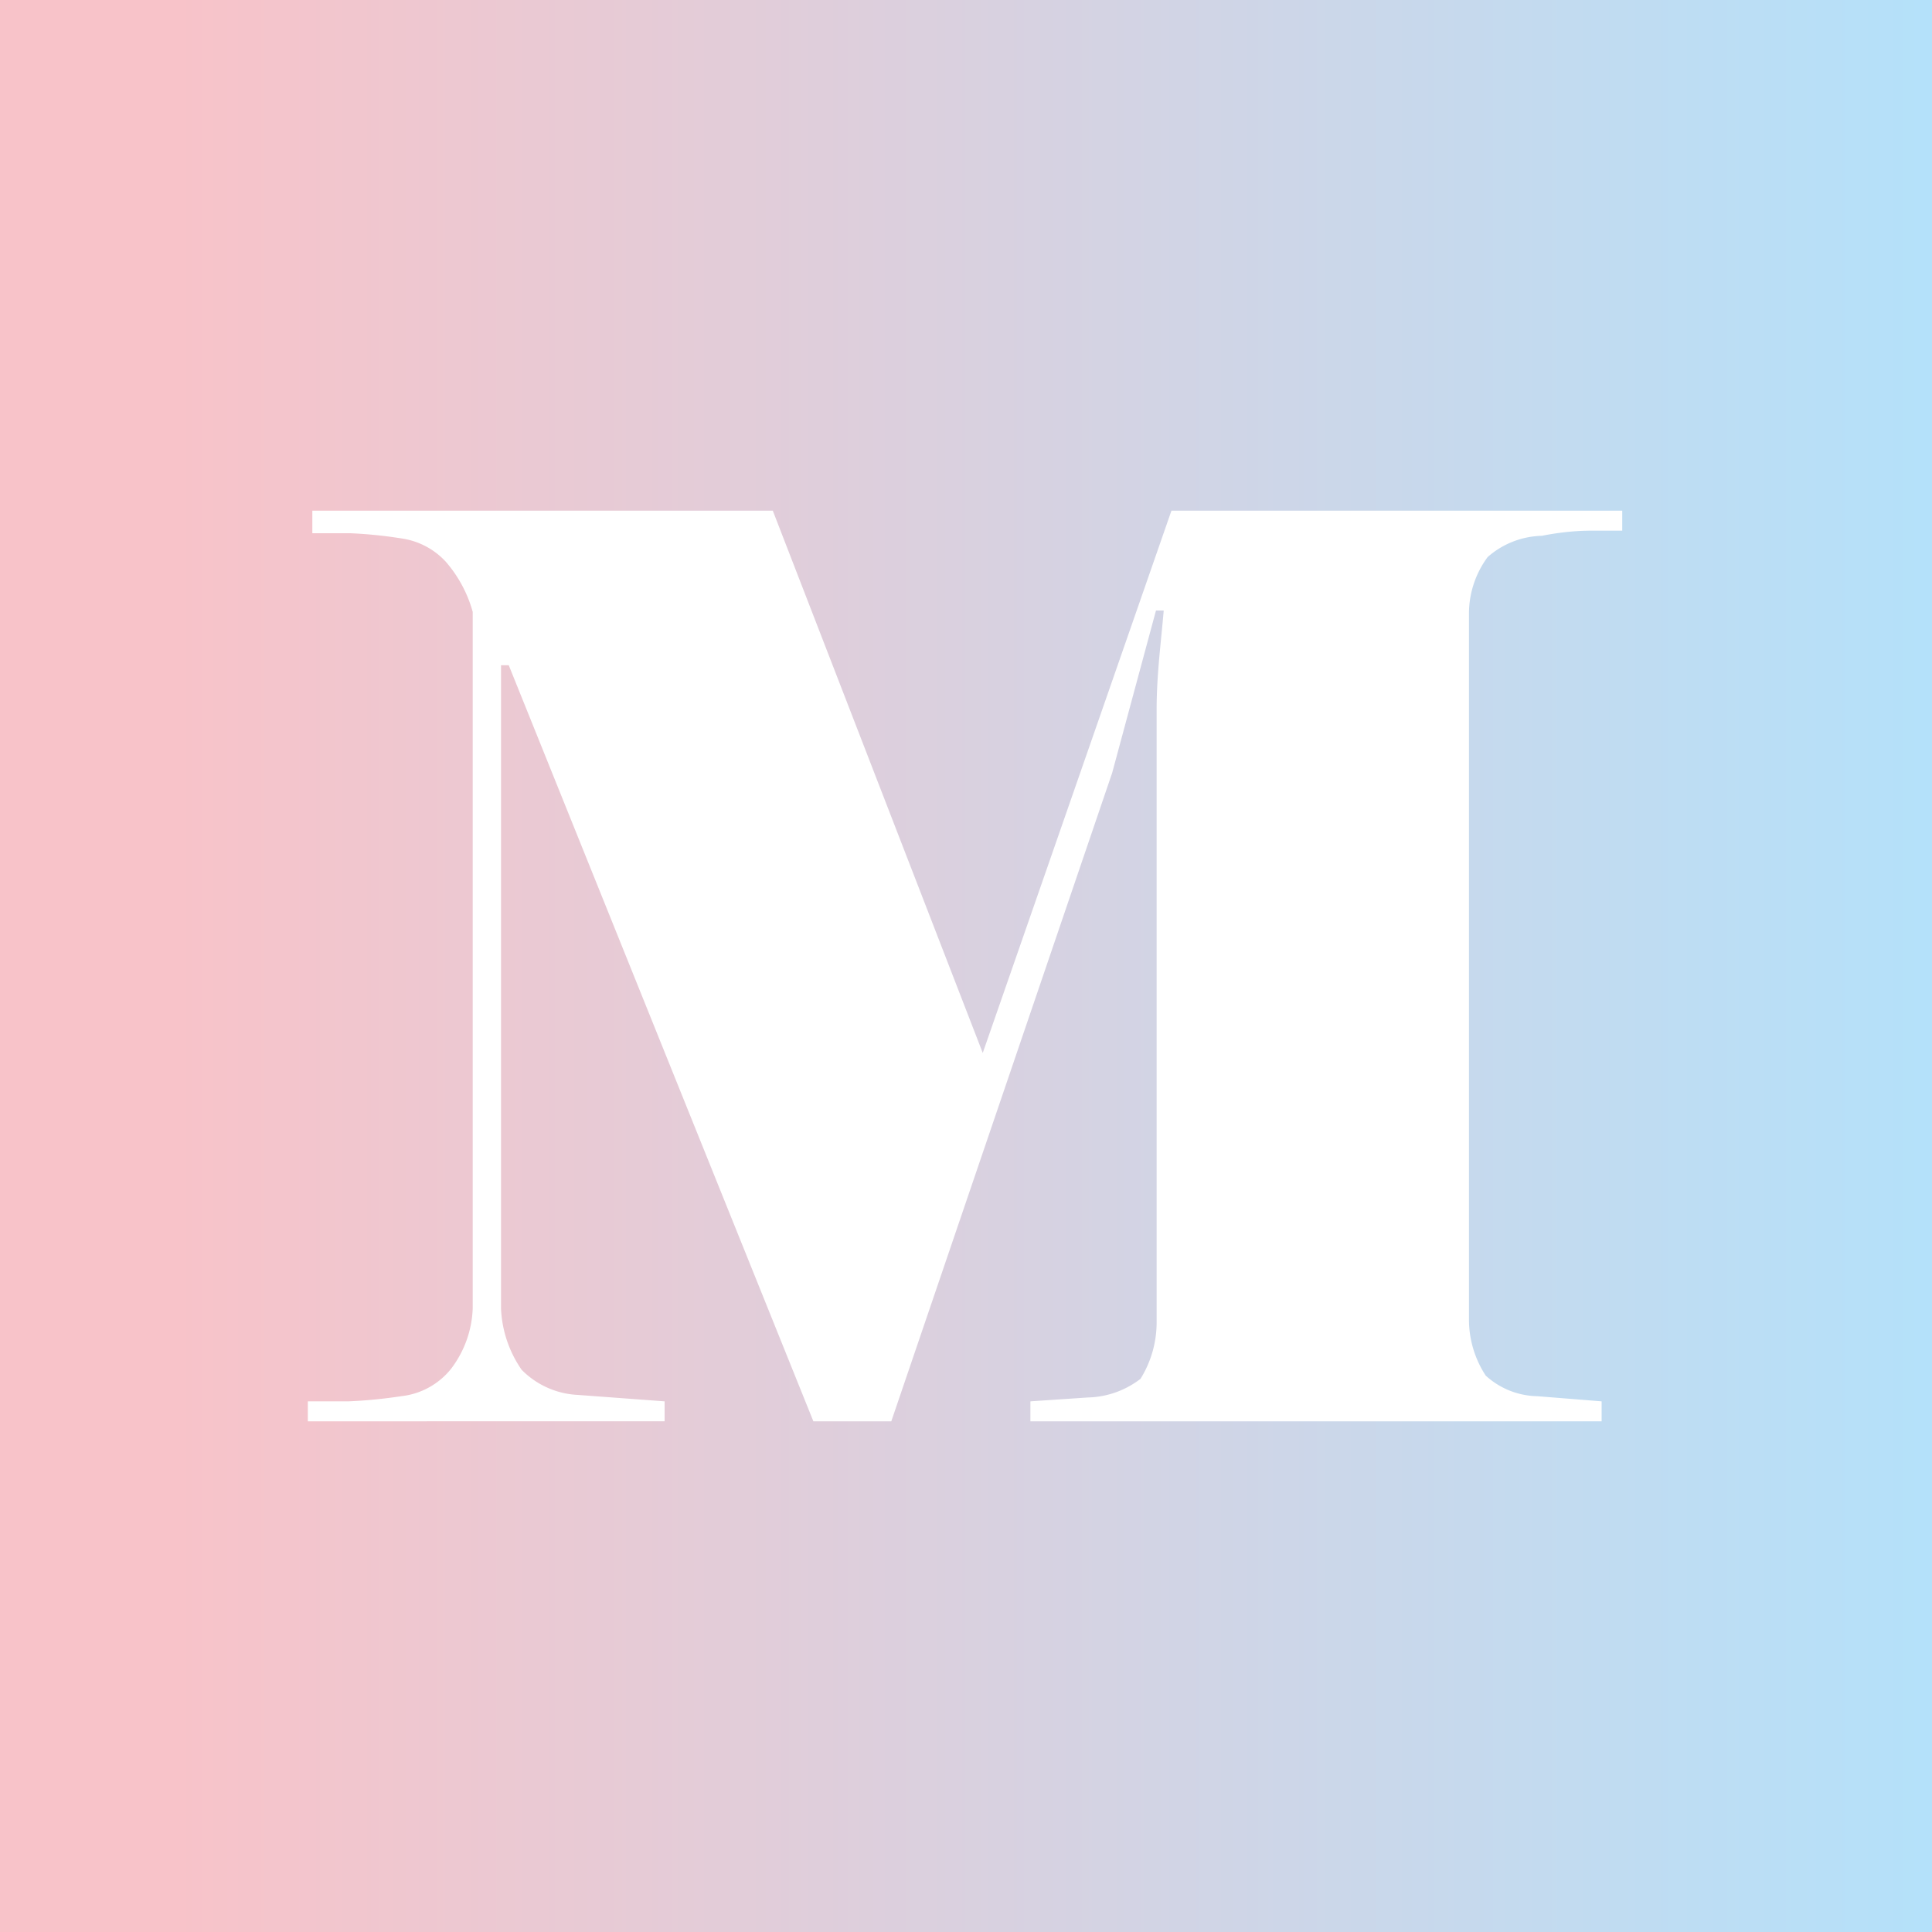
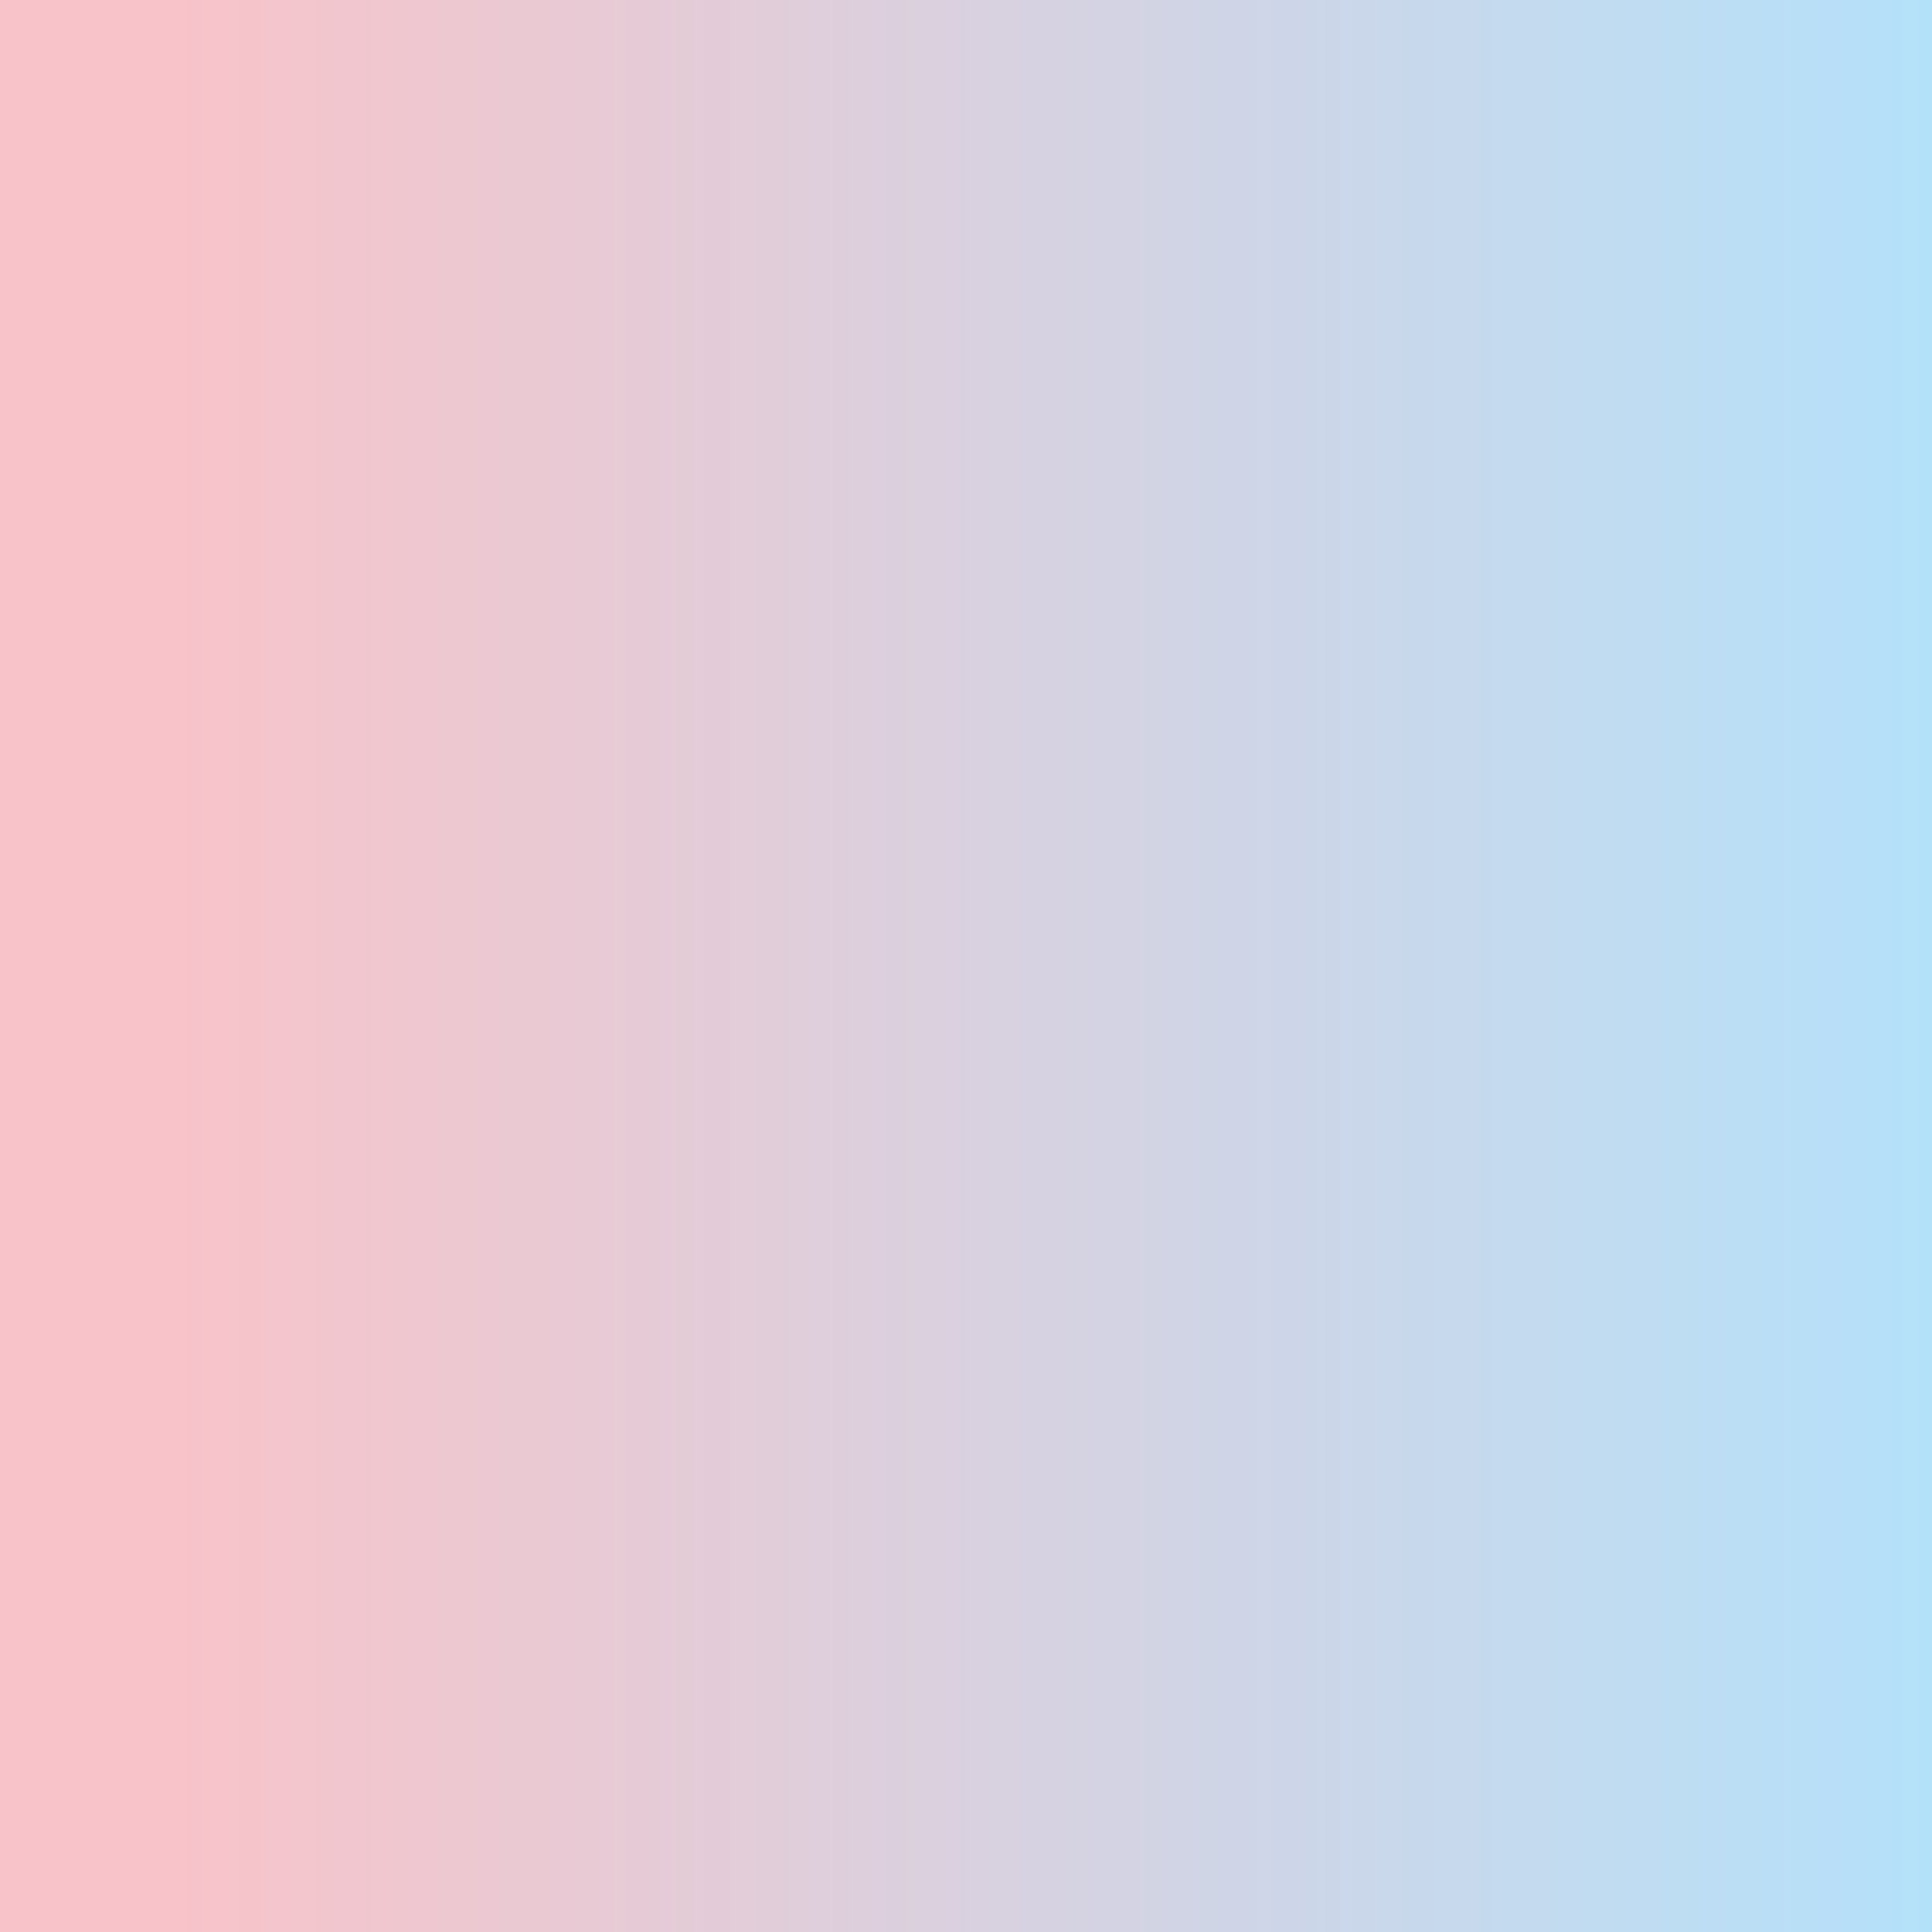
<svg xmlns="http://www.w3.org/2000/svg" id="Calque_1" data-name="Calque 1" viewBox="0 0 30 30">
  <rect x="0" y="0" width="30" height="30" fill="#333333" stroke="none" />
  <defs>
    <style>.cls-1{fill:url(#Dégradé_sans_nom_454);}.cls-2{fill:#fff;}</style>
    <linearGradient id="Dégradé_sans_nom_454" y1="15" x2="30" y2="15" gradientUnits="userSpaceOnUse">
      <stop offset="0.09" stop-color="#f8c3c9" />
      <stop offset="1" stop-color="#b4e1fa" />
    </linearGradient>
  </defs>
  <rect class="cls-1" width="30" height="30" />
-   <path class="cls-2" d="M7.78,10.33v9.06l0,.93a1.8,1.8,0,0,0,.32.95,1.31,1.31,0,0,0,.87.39l1.35.1v.31H4.78v-.31l.63,0a7.46,7.46,0,0,0,.82-.08A1.15,1.15,0,0,0,7,21.26a1.64,1.64,0,0,0,.34-.94l0-.93v-9l0-.89a2,2,0,0,0-.42-.78,1.16,1.16,0,0,0-.69-.36,7,7,0,0,0-.79-.08l-.59,0V7.93H12l3.26,8.42,2.93-8.42h7v.31h-.44c-.13,0-.4,0-.81.08a1.32,1.32,0,0,0-.84.33,1.48,1.48,0,0,0-.29.87l0,.89v9.2l0,.89a1.59,1.59,0,0,0,.26.86,1.22,1.22,0,0,0,.8.32l1,.08v.31H16v-.31l.89-.06a1.39,1.39,0,0,0,.82-.29,1.66,1.66,0,0,0,.25-.87l0-.89v-7.2c0-.4,0-.88,0-1.43s.07-1.06.11-1.54h-.12L17.27,12,13.84,22.07H12.63L7.9,10.33Z" />
</svg>